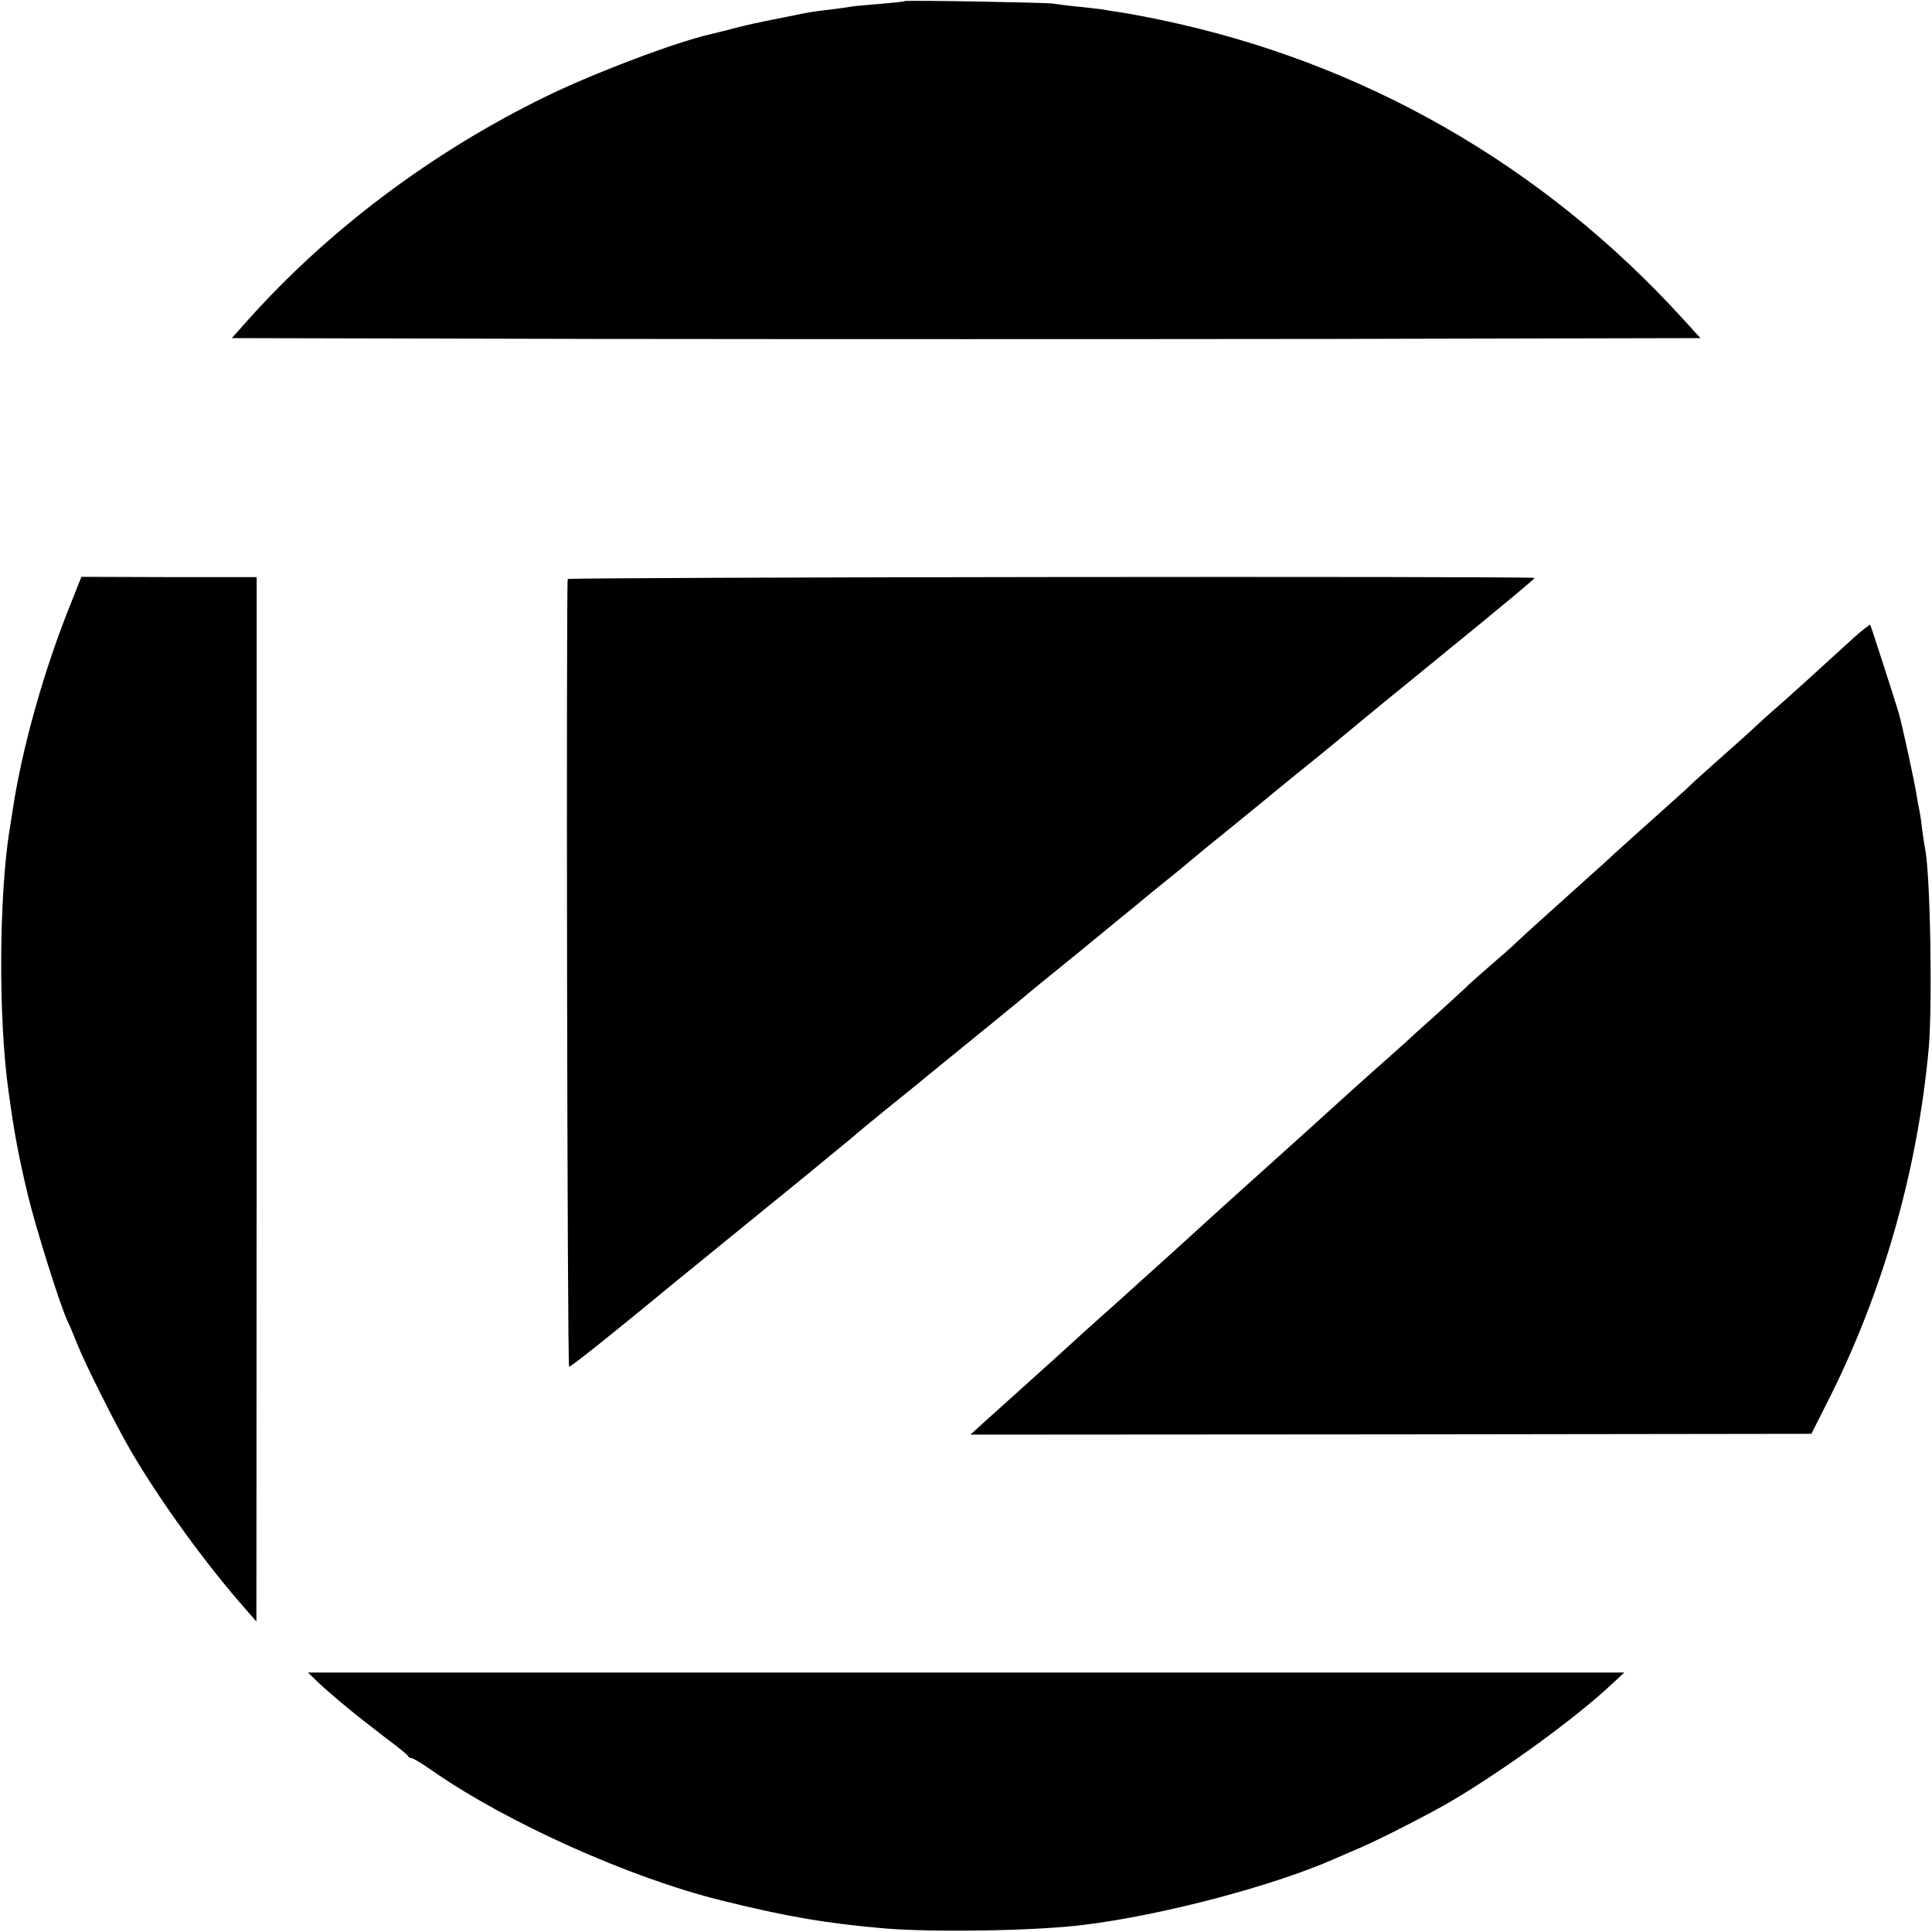
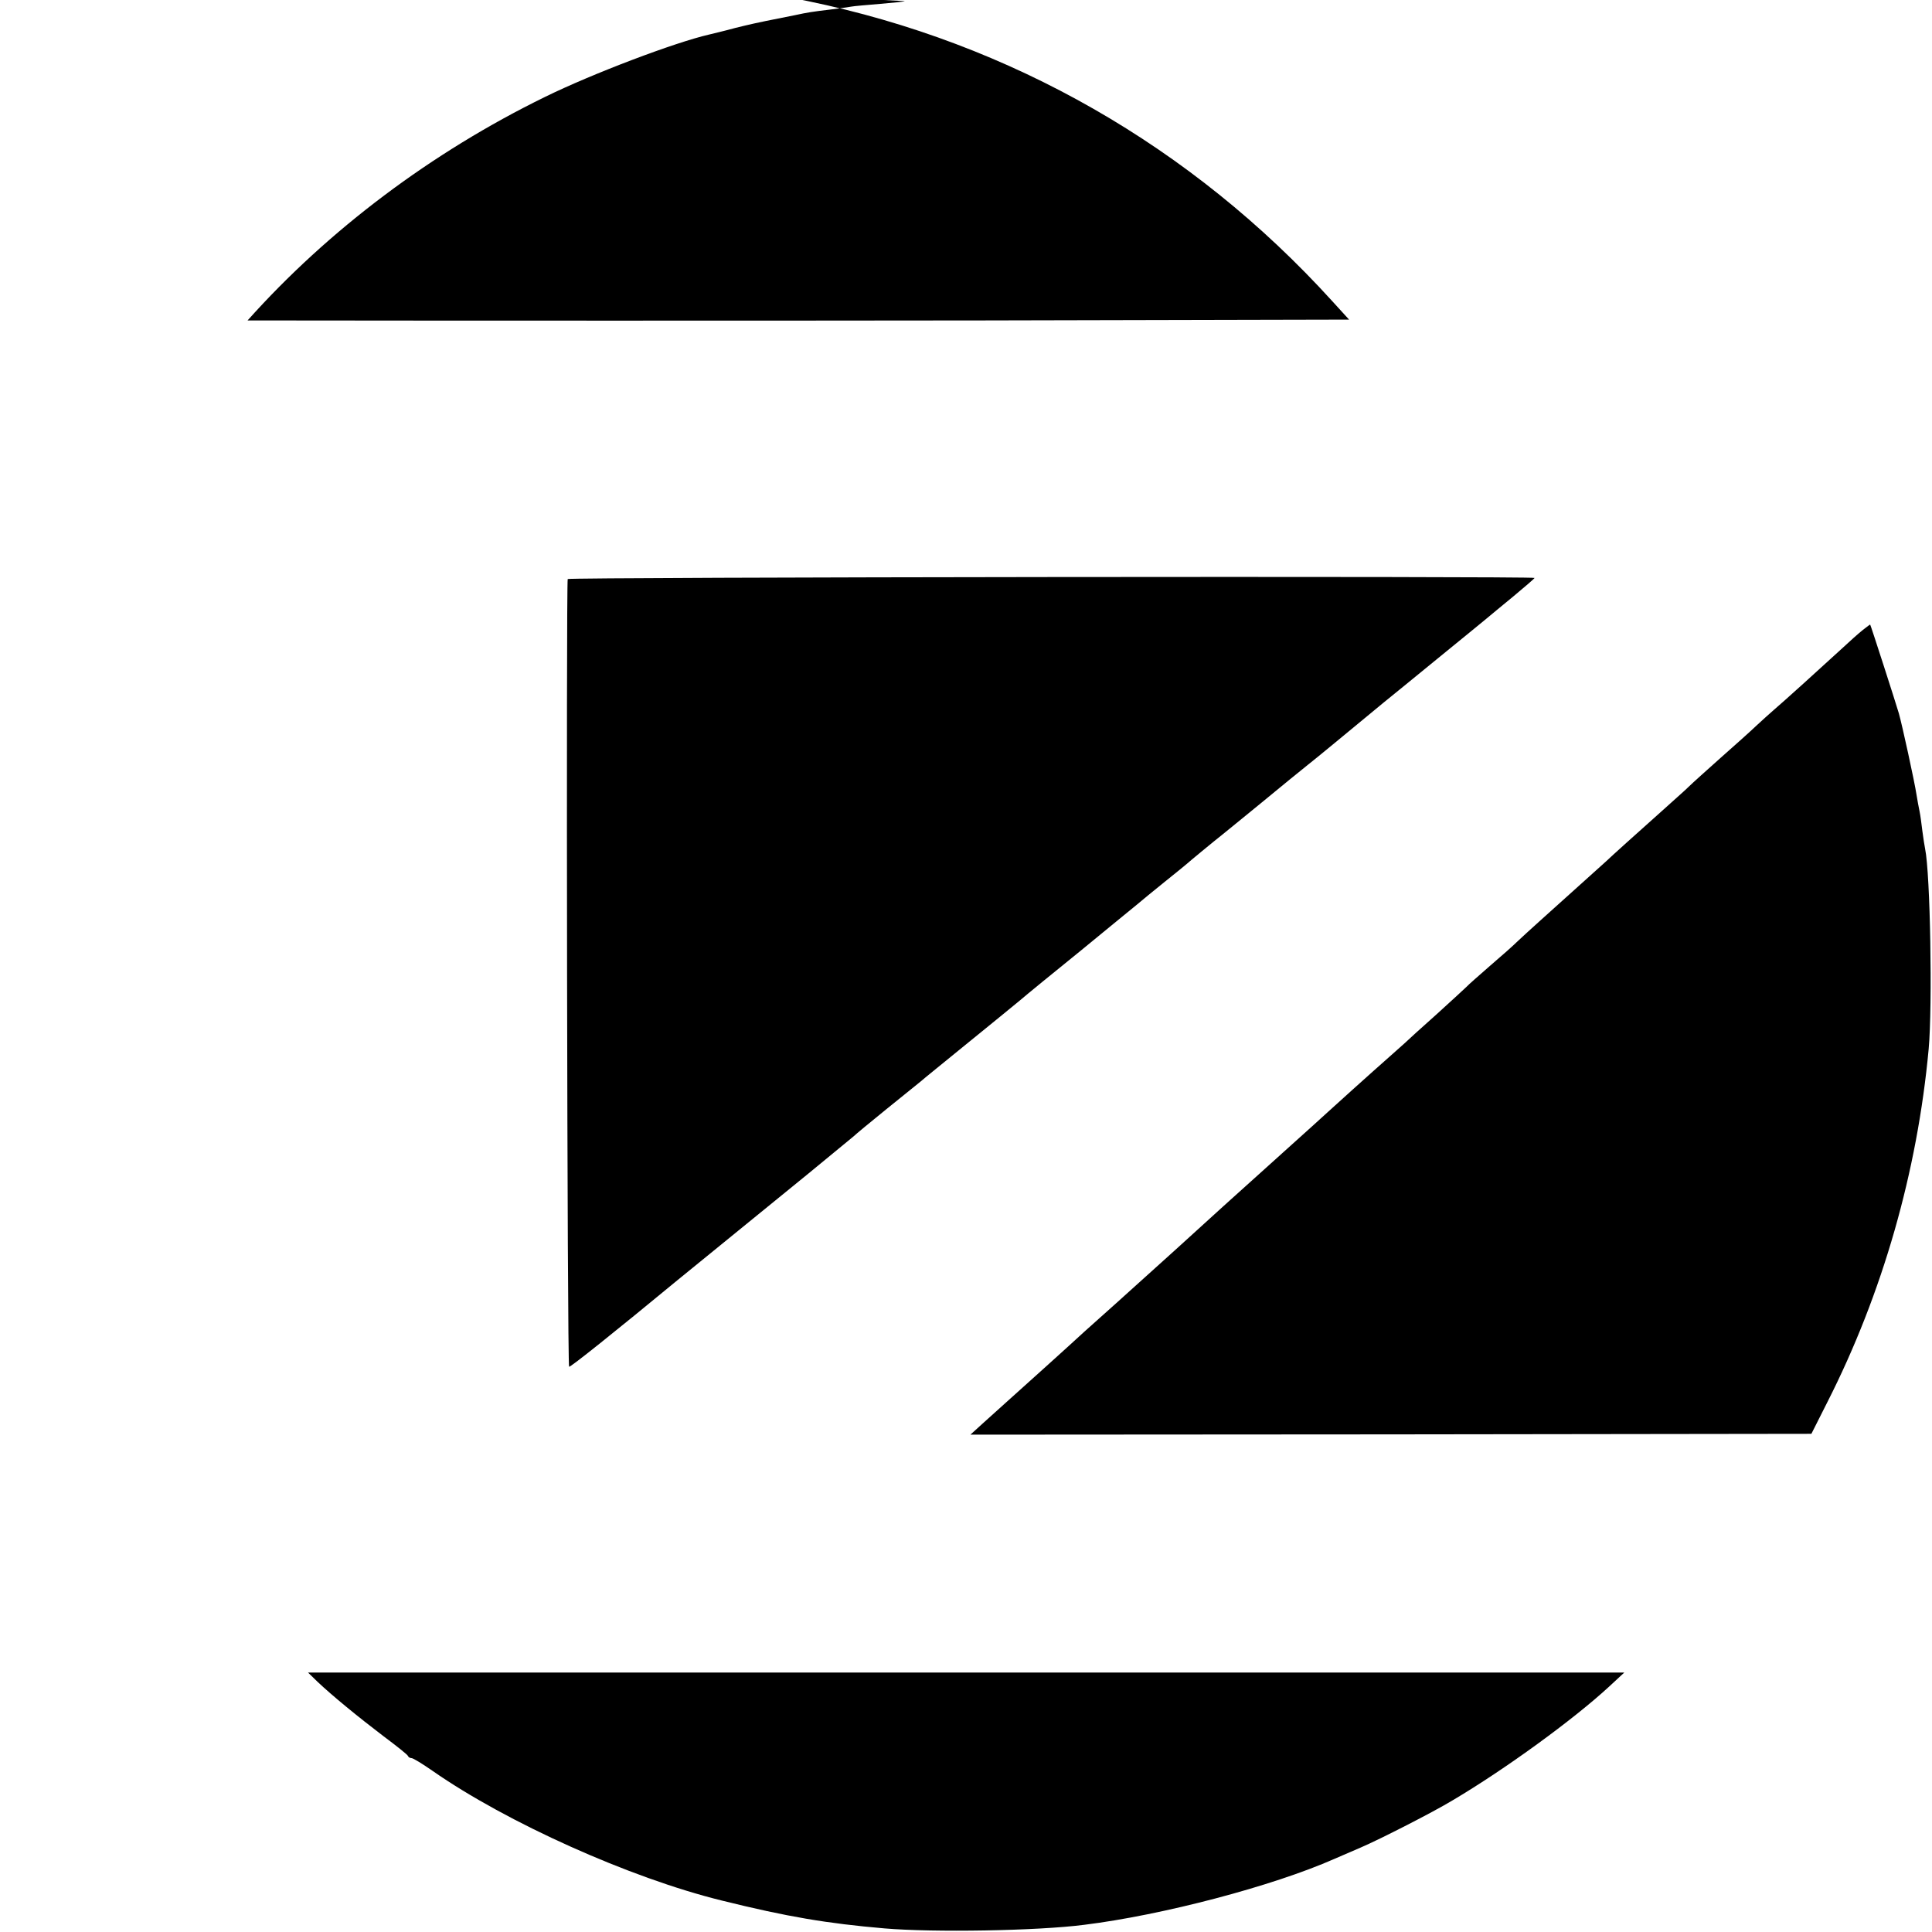
<svg xmlns="http://www.w3.org/2000/svg" version="1.0" width="700pt" height="700pt" viewBox="0 0 700 700" preserveAspectRatio="xMidYMid meet">
  <g transform="translate(0,700) scale(0.1,-0.1)" fill="#000000" stroke="none">
-     <path d="M3278 6996 c-1 -2 -42 -6 -89 -10 -47 -4 -95 -8 -105 -10 -10 -2 -46 -7 -79 -11 -59 -7 -79 -10 -125 -20 -34 -7 -69 -14 -105 -21 -16 -3 -66 -14 -110 -25 -44 -12 -87 -22 -95 -24 -123 -28 -424 -142 -595 -226 -411 -201 -785 -482 -1078 -810 l-57 -64 1330 -3 c731 -1 1929 -1 2660 0 l1331 3 -62 68 c-508 559 -1163 934 -1899 1086 -52 11 -117 23 -145 27 -27 4 -52 8 -55 9 -3 1 -41 5 -85 10 -44 4 -89 10 -100 12 -25 4 -532 13 -537 9z" />
-     <path d="M258 4817 c-99 -244 -179 -531 -212 -752 -2 -16 -8 -50 -12 -75 -38 -244 -40 -684 -3 -945 21 -153 37 -237 70 -375 30 -124 116 -397 143 -455 8 -16 24 -55 36 -85 27 -69 139 -292 193 -385 106 -182 274 -414 421 -580 l35 -40 1 1892 0 1892 -318 0 -317 1 -37 -93z" />
+     <path d="M3278 6996 c-1 -2 -42 -6 -89 -10 -47 -4 -95 -8 -105 -10 -10 -2 -46 -7 -79 -11 -59 -7 -79 -10 -125 -20 -34 -7 -69 -14 -105 -21 -16 -3 -66 -14 -110 -25 -44 -12 -87 -22 -95 -24 -123 -28 -424 -142 -595 -226 -411 -201 -785 -482 -1078 -810 c731 -1 1929 -1 2660 0 l1331 3 -62 68 c-508 559 -1163 934 -1899 1086 -52 11 -117 23 -145 27 -27 4 -52 8 -55 9 -3 1 -41 5 -85 10 -44 4 -89 10 -100 12 -25 4 -532 13 -537 9z" />
    <path d="M2057 4902 c-6 -13 -2 -2852 5 -2854 5 -2 164 125 393 314 32 26 308 251 474 386 83 68 157 129 164 135 7 7 59 50 117 97 58 47 114 92 125 101 11 10 88 72 170 139 83 67 168 137 190 155 22 19 121 100 220 180 99 81 191 157 205 168 14 12 59 49 100 82 41 33 77 62 80 65 5 5 97 81 130 107 8 7 72 58 141 115 69 57 145 119 169 138 38 30 103 84 275 226 22 18 110 89 195 159 85 69 164 134 175 143 11 9 55 46 98 81 42 35 77 65 77 67 0 7 -3500 3 -3503 -4z" />
    <path d="M6750 4718 c-14 -11 -50 -43 -81 -72 -63 -58 -211 -192 -243 -219 -12 -10 -39 -35 -61 -55 -22 -21 -80 -73 -130 -117 -49 -44 -102 -91 -116 -105 -14 -14 -62 -56 -105 -95 -73 -65 -182 -163 -194 -175 -3 -3 -48 -43 -100 -90 -119 -107 -187 -168 -221 -200 -14 -14 -59 -54 -100 -89 -41 -36 -79 -69 -84 -75 -6 -6 -55 -51 -110 -101 -55 -49 -107 -96 -116 -105 -9 -8 -34 -30 -55 -49 -58 -51 -218 -195 -224 -201 -3 -3 -77 -70 -165 -149 -88 -79 -183 -165 -211 -190 -102 -93 -233 -212 -389 -352 -88 -78 -165 -148 -171 -154 -6 -5 -48 -44 -94 -85 -46 -41 -104 -94 -129 -116 -26 -23 -66 -60 -91 -82 l-44 -40 1523 1 1524 2 58 115 c200 394 326 835 367 1280 14 156 6 633 -13 725 -2 11 -7 40 -10 65 -3 25 -7 56 -10 70 -3 14 -8 41 -11 60 -7 47 -53 257 -64 295 -12 41 -102 320 -104 322 0 1 -12 -8 -26 -19z" />
    <path d="M1150 907 c55 -52 148 -128 240 -198 47 -35 87 -67 88 -71 2 -5 8 -8 13 -8 6 0 40 -21 76 -46 268 -187 715 -388 1048 -470 238 -59 381 -83 590 -101 176 -15 552 -9 723 13 283 35 683 140 907 239 28 12 70 30 95 41 68 29 264 129 333 171 191 113 438 293 567 412 l55 51 -2385 0 -2384 0 34 -33z" />
  </g>
</svg>